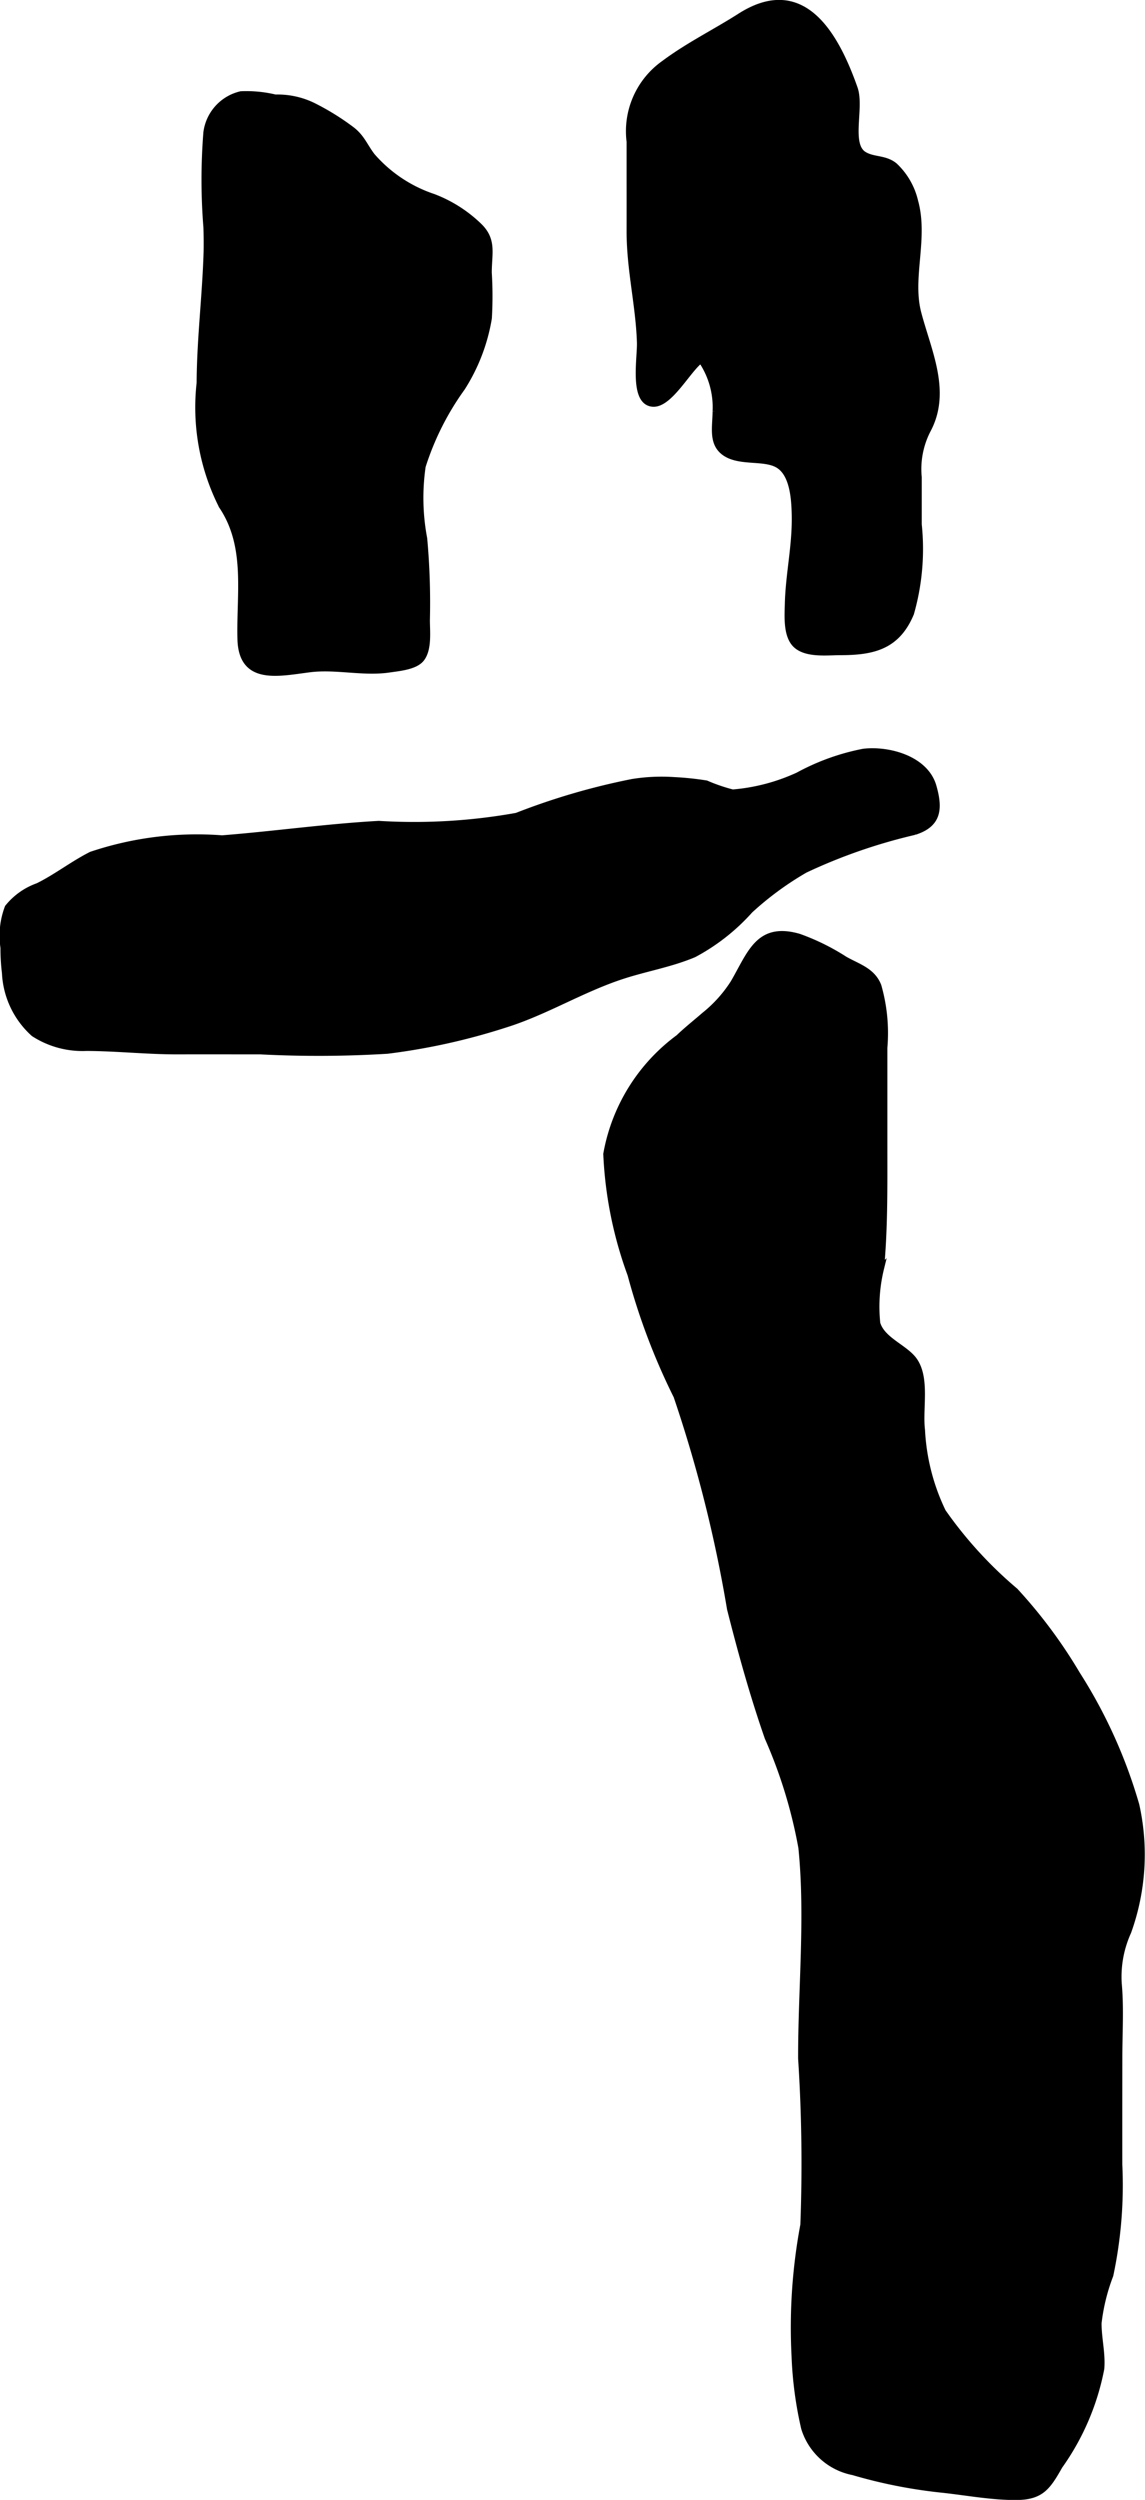
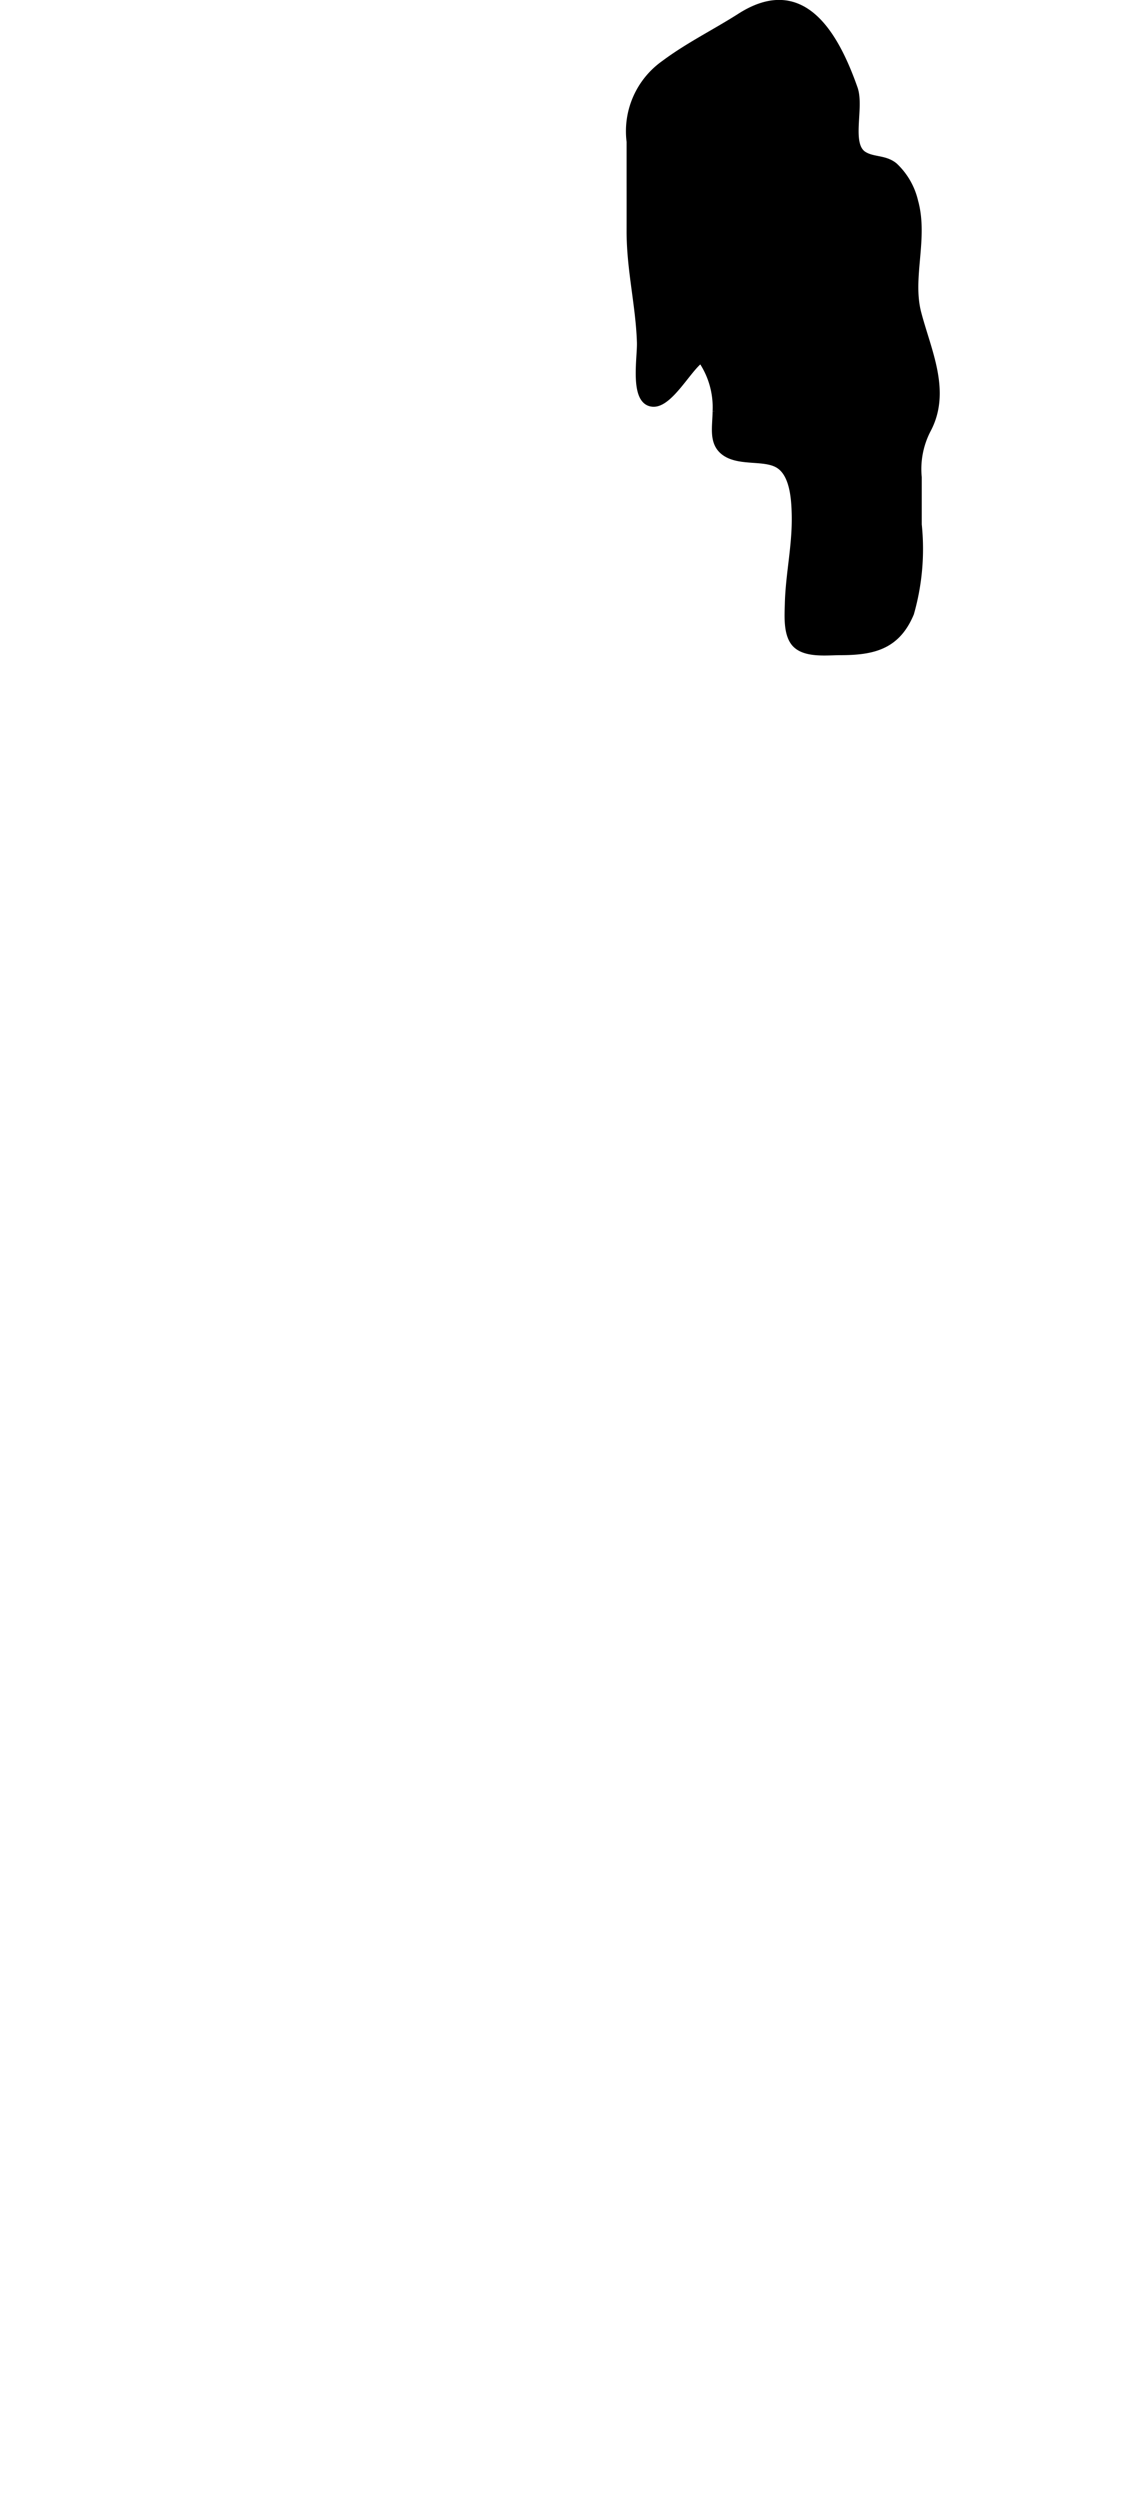
<svg xmlns="http://www.w3.org/2000/svg" version="1.1" width="9.785mm" height="21.354mm" viewBox="0 0 27.737 60.531">
  <defs>
    <style type="text/css">
      .a {
        fill: #000000;
        stroke: #000000;
        stroke-width: 0.15px;
      }
    </style>
  </defs>
  <path class="a" d="M15.254,4.363q0-.466-0-.932a2.009,2.009,0,0,1,.832-1.893c.591-.441,1.225-.749,1.847-1.146,1.504-.957,2.302.422,2.769,1.748.164.467-.171,1.363.229,1.605.229.139.508.077.741.27a1.715,1.715,0,0,1,.494.857c.251.904-.147,1.846.076,2.704.239.917.725,1.891.241,2.818a2.06,2.06,0,0,0-.229,1.163v1.144a5.683,5.683,0,0,1-.188,2.152c-.334.798-.908.936-1.71.936-.32,0-.834.067-1.085-.184-.226-.226-.191-.693-.184-.983.018-.731.185-1.418.167-2.167-.009-.366-.042-.969-.394-1.19-.325-.205-.906-.055-1.274-.284-.361-.227-.25-.635-.249-1.025a2.014,2.014,0,0,0-.356-1.243c-.31.219-.756,1.086-1.164,1.061-.499-.032-.301-1.099-.313-1.483-.028-.898-.252-1.763-.25-2.698Q15.255,4.978,15.254,4.363Z" />
-   <path class="a" d="M5.003,5.509a14.419,14.419,0,0,1-.001-2.305,1.093,1.093,0,0,1,.837-.92,2.996,2.996,0,0,1,.829.08,1.962,1.962,0,0,1,.93.204,6.022,6.022,0,0,1,.896.553c.268.196.323.398.519.657a3.381,3.381,0,0,0,1.489.993,3.262,3.262,0,0,1,1.107.706c.348.342.229.66.229,1.124a9.16,9.16,0,0,1,.002,1.105,4.493,4.493,0,0,1-.645,1.682,6.704,6.704,0,0,0-.958,1.902,5.295,5.295,0,0,0,.037,1.75,17.233,17.233,0,0,1,.065,1.979c0,.271.053.716-.142.943-.155.18-.536.213-.769.247-.627.093-1.294-.085-1.923-.006-.763.096-1.65.312-1.678-.724-.029-1.105.205-2.253-.454-3.231a5.287,5.287,0,0,1-.535-2.974c.006-1.08.137-2.104.169-3.171C5.011,5.909,5.009,5.71,5.003,5.509Z" />
-   <path class="a" d="M.122,23.557a4.753,4.753,0,0,1-.035-.607,1.926,1.926,0,0,1,.102-.976,1.632,1.632,0,0,1,.731-.518c.449-.222.845-.535,1.291-.76a8.038,8.038,0,0,1,3.17-.395c1.266-.1,2.525-.279,3.794-.35a14.057,14.057,0,0,0,3.342-.195,16.424,16.424,0,0,1,2.801-.819,4.435,4.435,0,0,1,1.015-.046,7.071,7.071,0,0,1,.774.081,4.24,4.24,0,0,0,.64.219,4.686,4.686,0,0,0,1.59-.418,5.49,5.49,0,0,1,1.583-.569c.622-.071,1.501.177,1.69.836.158.551.117.919-.455,1.101a13.272,13.272,0,0,0-2.651.919,7.549,7.549,0,0,0-1.337.981,4.918,4.918,0,0,1-1.355,1.065c-.549.233-1.143.334-1.709.516-.998.321-1.881.879-2.862,1.185a15.474,15.474,0,0,1-2.856.633,27.389,27.389,0,0,1-3.077.015c-.665,0-1.33-.002-1.994,0-.745.002-1.478-.08-2.221-.083a2.165,2.165,0,0,1-1.275-.346A2.104,2.104,0,0,1,.122,23.557Z" />
-   <path class="a" d="M17.066,24.58a3.22,3.22,0,0,0,.704-.784c.415-.713.605-1.395,1.585-1.112a5.437,5.437,0,0,1,1.111.548c.318.18.665.271.81.64a4.145,4.145,0,0,1,.145,1.498v2.337c0,1.008.012,2.012-.079,2.999a3.897,3.897,0,0,0-.092,1.339c.124.415.692.589.906.91.294.441.114,1.156.177,1.673a5.145,5.145,0,0,0,.507,1.978,10.037,10.037,0,0,0,1.752,1.917,11.953,11.953,0,0,1,1.5,2.016,12.125,12.125,0,0,1,1.433,3.169,5.516,5.516,0,0,1-.196,3.068,2.632,2.632,0,0,0-.231,1.246c.054.583.016,1.193.015,1.779q-.002,1.301-.001,2.607a10.484,10.484,0,0,1-.217,2.683,4.736,4.736,0,0,0-.285,1.159c-.002.366.097.736.066,1.103a6.015,6.015,0,0,1-1.009,2.356c-.297.526-.456.751-1.074.75-.615-.001-1.224-.122-1.844-.185a12.032,12.032,0,0,1-2.081-.417,1.549,1.549,0,0,1-1.186-1.064,9.233,9.233,0,0,1-.232-1.744,13.455,13.455,0,0,1,.213-3.178,39.601,39.601,0,0,0-.054-4.027c-.004-1.685.176-3.43.006-5.106a11.783,11.783,0,0,0-.817-2.666c-.355-1.018-.648-2.072-.912-3.117a32.818,32.818,0,0,0-1.296-5.151,15.738,15.738,0,0,1-1.114-2.943,9.68,9.68,0,0,1-.587-2.919,4.472,4.472,0,0,1,1.751-2.818C16.635,24.937,16.855,24.763,17.066,24.58Z" />
</svg>